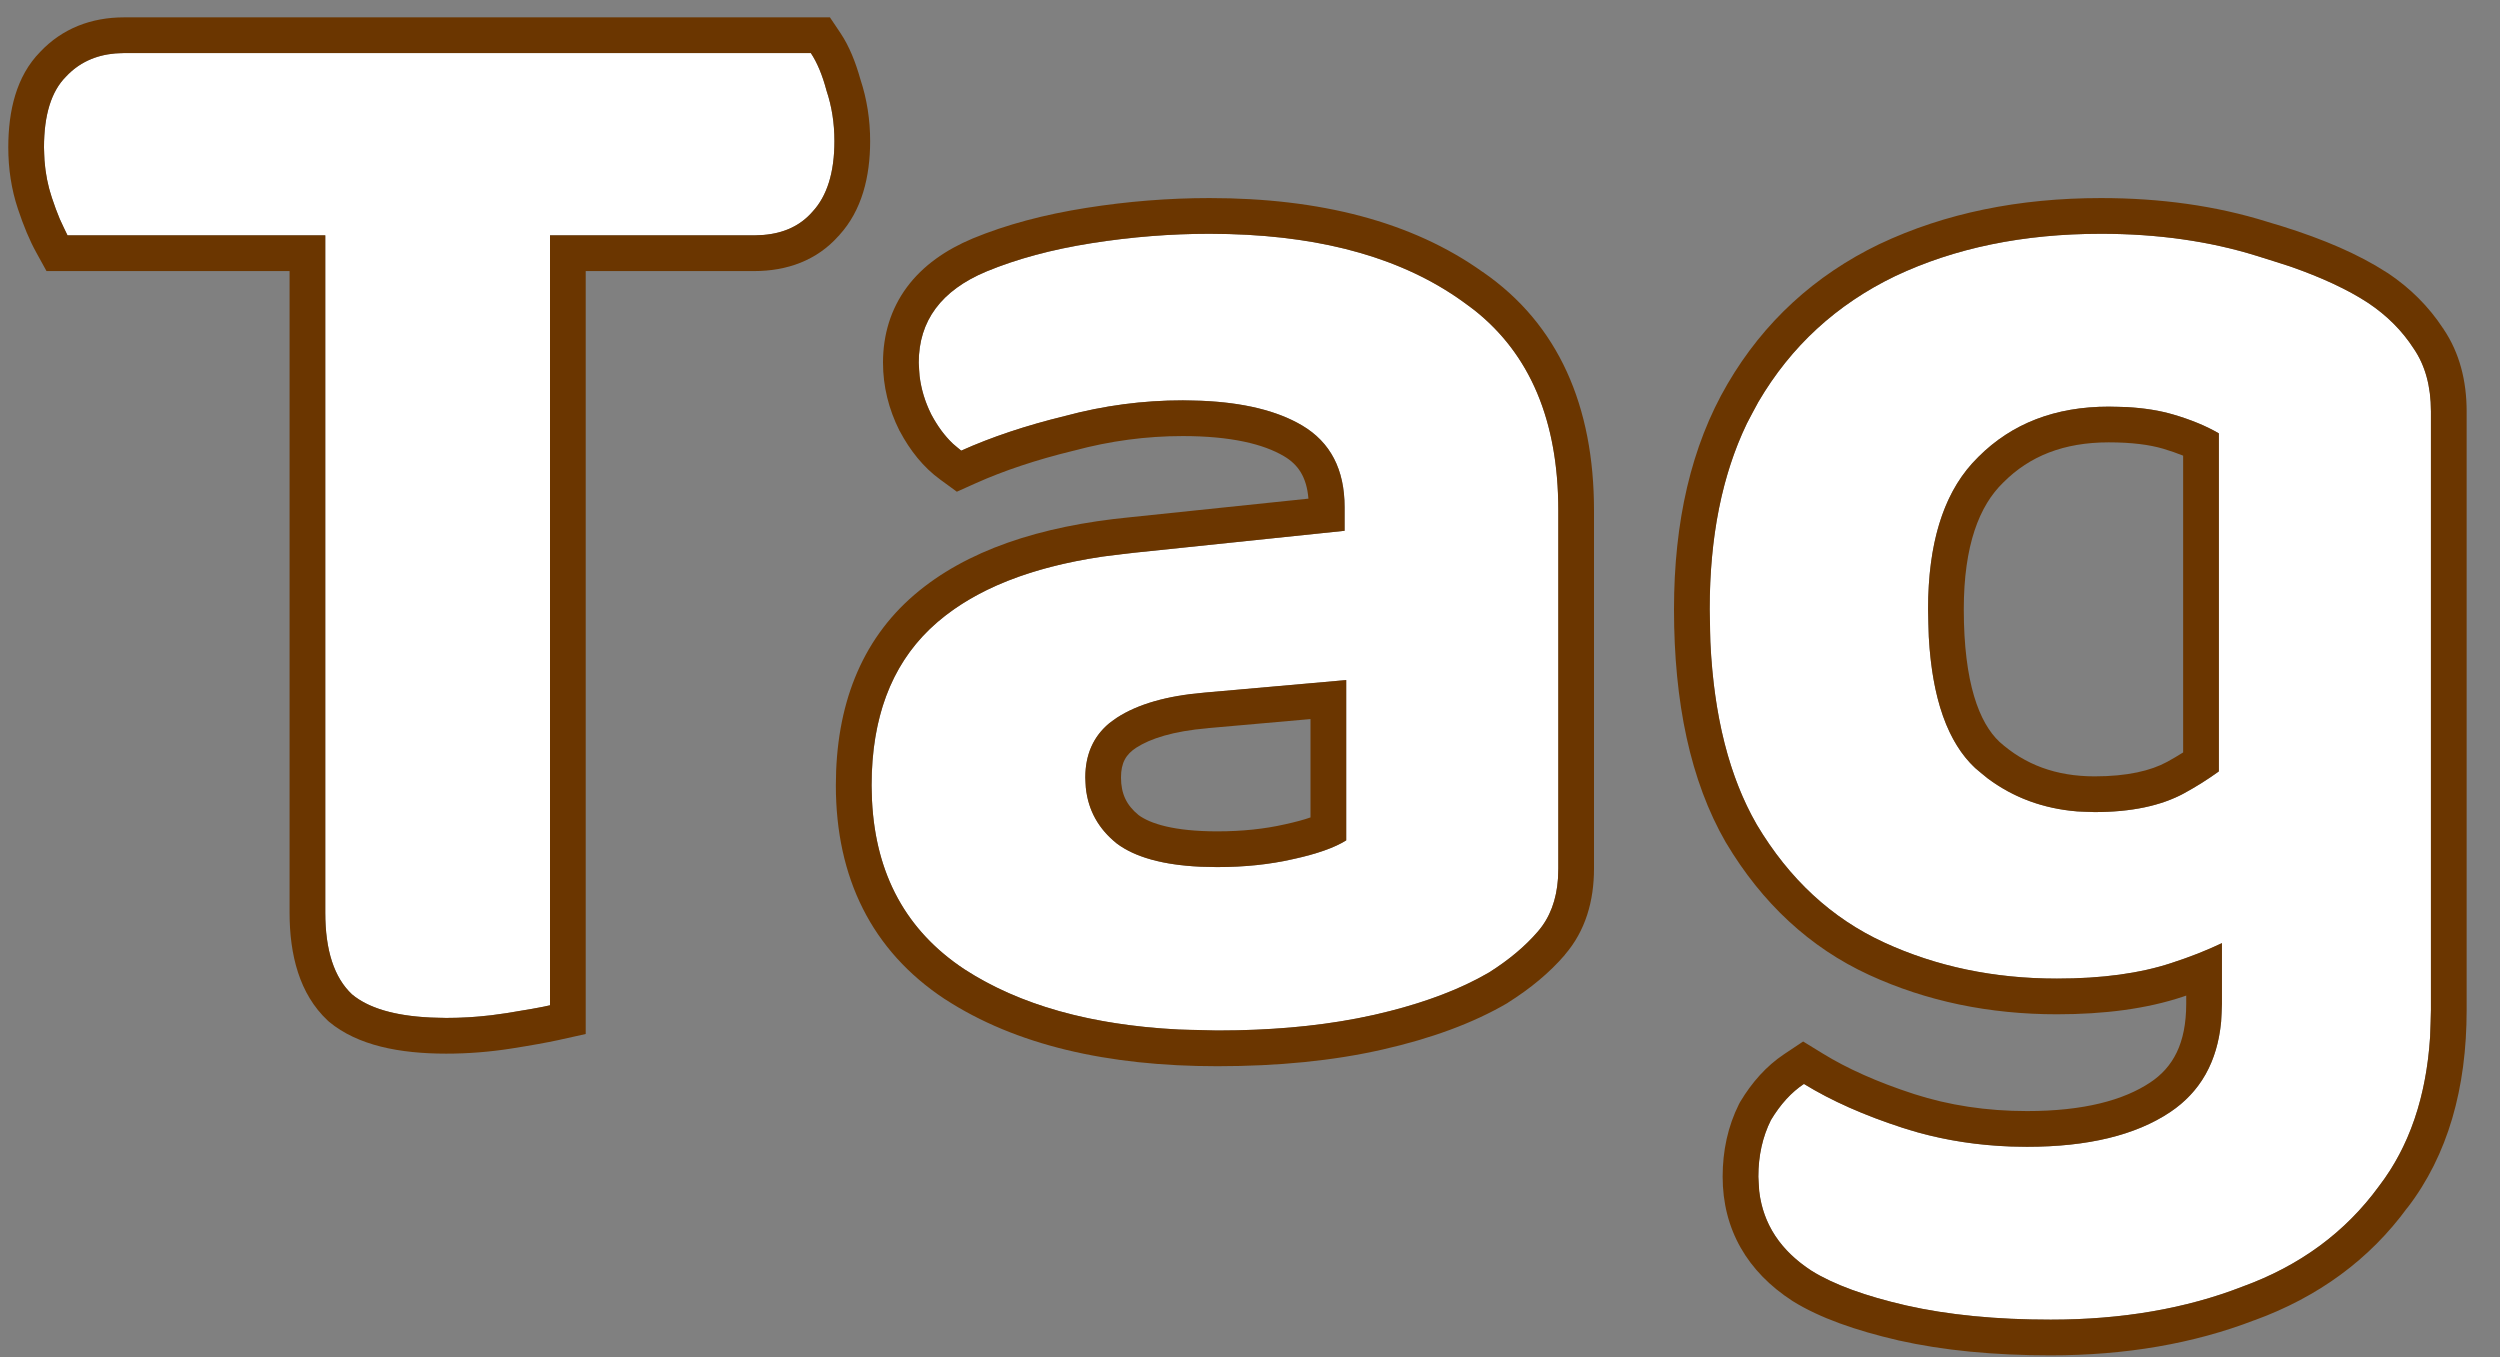
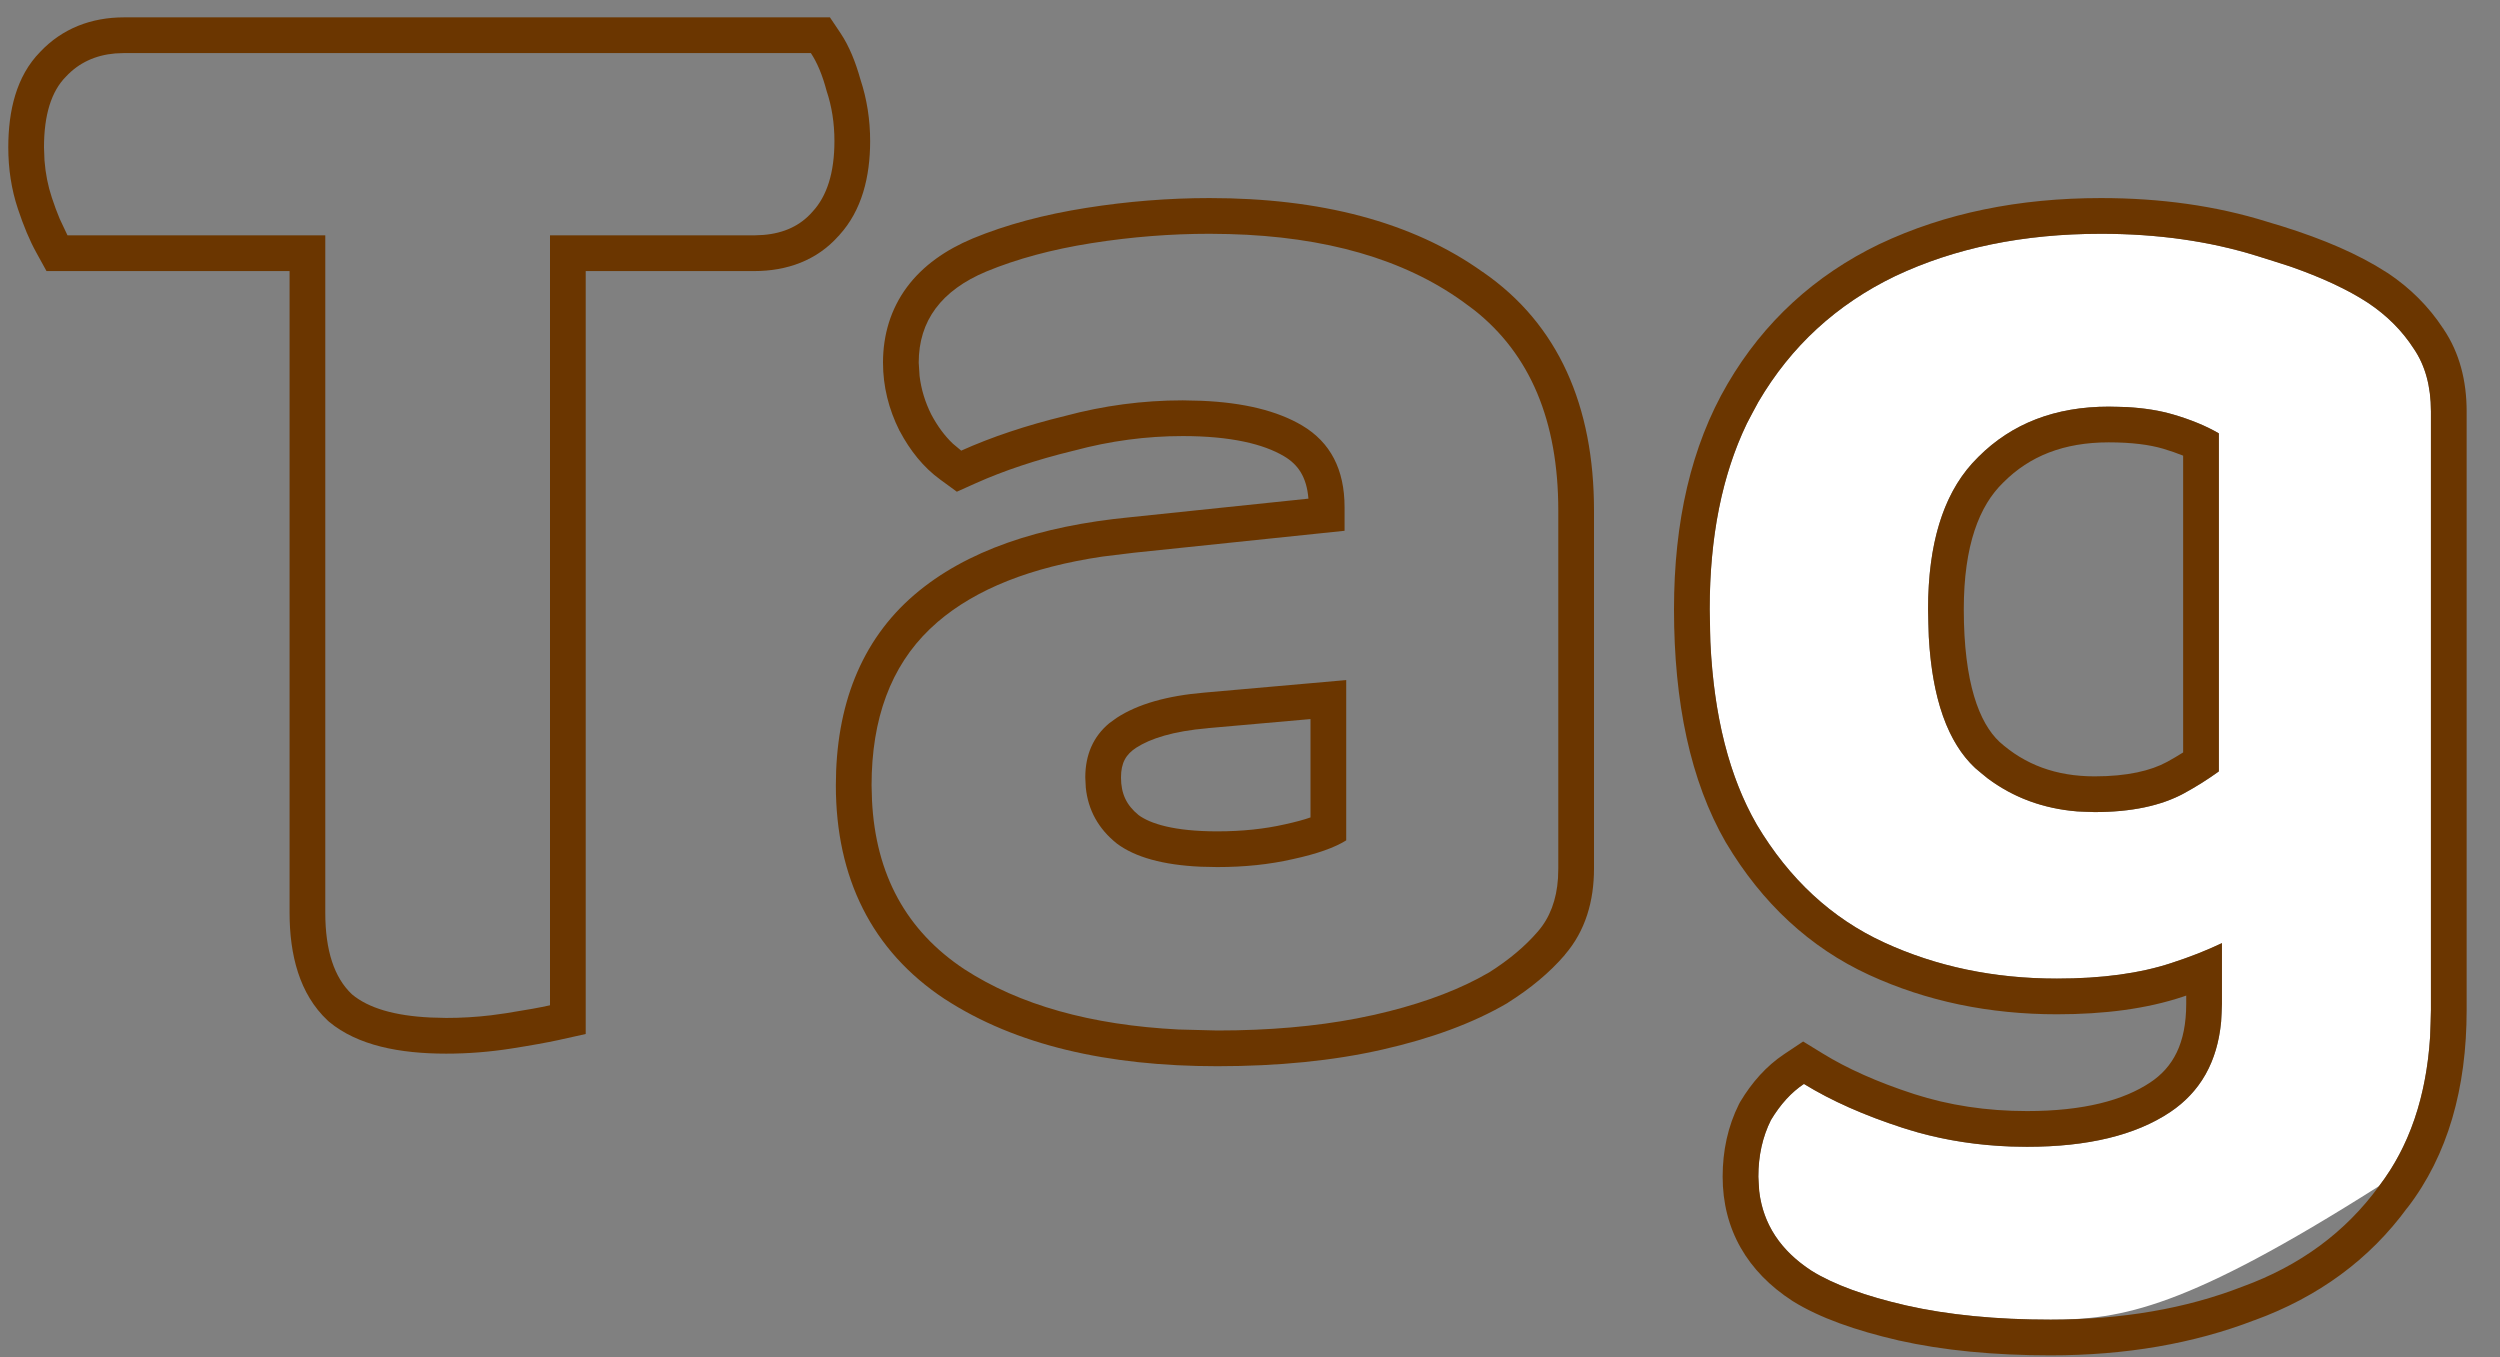
<svg xmlns="http://www.w3.org/2000/svg" width="35" height="19" viewBox="0 0 35 19" fill="none">
  <rect x="0" y="0" width="35" height="19" fill="#808080" stroke="none" />
-   <path d="M28.797 13.701C27.917 13.701 27.11 13.532 26.377 13.195C25.644 12.857 25.05 12.307 24.595 11.545C24.155 10.782 23.935 9.777 23.935 8.531C23.935 7.372 24.162 6.404 24.617 5.627C25.072 4.849 25.71 4.263 26.531 3.867C27.367 3.471 28.328 3.273 29.413 3.273C30.205 3.273 30.931 3.375 31.591 3.581C32.251 3.771 32.772 3.991 33.153 4.241C33.417 4.417 33.63 4.629 33.791 4.879C33.952 5.113 34.033 5.407 34.033 5.759V12.645H31.063V6.067C30.887 5.964 30.674 5.876 30.425 5.803C30.176 5.729 29.875 5.693 29.523 5.693C28.775 5.693 28.166 5.927 27.697 6.397C27.228 6.851 26.993 7.563 26.993 8.531C26.993 9.601 27.213 10.342 27.653 10.753C28.108 11.164 28.665 11.369 29.325 11.369C29.838 11.369 30.256 11.281 30.579 11.105C30.902 10.929 31.18 10.731 31.415 10.511L31.525 12.975C31.232 13.165 30.858 13.334 30.403 13.481C29.963 13.627 29.428 13.701 28.797 13.701ZM31.107 14.053V11.963H34.033V14.141C34.033 15.153 33.791 15.974 33.307 16.605C32.838 17.25 32.2 17.72 31.393 18.013C30.601 18.321 29.706 18.475 28.709 18.475C27.946 18.475 27.272 18.409 26.685 18.277C26.113 18.145 25.673 17.983 25.365 17.793C24.866 17.47 24.617 17.03 24.617 16.473C24.617 16.18 24.676 15.915 24.793 15.681C24.925 15.461 25.079 15.292 25.255 15.175C25.636 15.409 26.098 15.615 26.641 15.791C27.184 15.967 27.763 16.055 28.379 16.055C29.23 16.055 29.897 15.893 30.381 15.571C30.865 15.248 31.107 14.742 31.107 14.053Z" fill="white" />
-   <path d="M17.043 12.139C17.424 12.139 17.776 12.102 18.099 12.029C18.436 11.956 18.685 11.867 18.847 11.765V9.521L16.867 9.697C16.339 9.741 15.928 9.858 15.635 10.049C15.341 10.239 15.195 10.518 15.195 10.885C15.195 11.266 15.341 11.574 15.635 11.809C15.928 12.029 16.397 12.139 17.043 12.139ZM16.933 3.273C18.414 3.273 19.595 3.588 20.475 4.219C21.369 4.835 21.817 5.81 21.817 7.145V12.161C21.817 12.527 21.721 12.821 21.531 13.041C21.355 13.246 21.127 13.437 20.849 13.613C20.423 13.862 19.888 14.06 19.243 14.207C18.597 14.354 17.864 14.427 17.043 14.427C15.561 14.427 14.381 14.141 13.501 13.569C12.635 12.997 12.203 12.139 12.203 10.995C12.203 9.997 12.511 9.235 13.127 8.707C13.743 8.179 14.659 7.856 15.877 7.739L18.825 7.431V7.101C18.825 6.573 18.627 6.191 18.231 5.957C17.835 5.722 17.277 5.605 16.559 5.605C16.001 5.605 15.451 5.678 14.909 5.825C14.366 5.957 13.882 6.118 13.457 6.309C13.295 6.191 13.156 6.023 13.039 5.803C12.921 5.568 12.863 5.326 12.863 5.077C12.863 4.49 13.178 4.065 13.809 3.801C14.234 3.625 14.725 3.493 15.283 3.405C15.84 3.317 16.39 3.273 16.933 3.273Z" fill="white" />
-   <path d="M4.818 3.295L4.774 0.743H11.352C11.44 0.875 11.513 1.051 11.572 1.271C11.645 1.491 11.682 1.726 11.682 1.975C11.682 2.415 11.579 2.745 11.374 2.965C11.183 3.185 10.912 3.295 10.56 3.295H4.818ZM7.502 0.743L7.546 3.295H0.946C0.872 3.163 0.799 2.987 0.726 2.767C0.652 2.547 0.616 2.312 0.616 2.063C0.616 1.608 0.718 1.278 0.924 1.073C1.129 0.853 1.4 0.743 1.738 0.743H7.502ZM4.554 2.701H7.7V14.075C7.568 14.104 7.362 14.141 7.084 14.185C6.805 14.229 6.526 14.251 6.248 14.251C5.632 14.251 5.192 14.141 4.928 13.921C4.678 13.686 4.554 13.305 4.554 12.777V2.701Z" fill="white" />
+   <path d="M28.797 13.701C27.917 13.701 27.11 13.532 26.377 13.195C25.644 12.857 25.05 12.307 24.595 11.545C24.155 10.782 23.935 9.777 23.935 8.531C23.935 7.372 24.162 6.404 24.617 5.627C25.072 4.849 25.71 4.263 26.531 3.867C27.367 3.471 28.328 3.273 29.413 3.273C30.205 3.273 30.931 3.375 31.591 3.581C32.251 3.771 32.772 3.991 33.153 4.241C33.417 4.417 33.63 4.629 33.791 4.879C33.952 5.113 34.033 5.407 34.033 5.759V12.645H31.063V6.067C30.887 5.964 30.674 5.876 30.425 5.803C30.176 5.729 29.875 5.693 29.523 5.693C28.775 5.693 28.166 5.927 27.697 6.397C27.228 6.851 26.993 7.563 26.993 8.531C26.993 9.601 27.213 10.342 27.653 10.753C28.108 11.164 28.665 11.369 29.325 11.369C29.838 11.369 30.256 11.281 30.579 11.105C30.902 10.929 31.18 10.731 31.415 10.511L31.525 12.975C31.232 13.165 30.858 13.334 30.403 13.481C29.963 13.627 29.428 13.701 28.797 13.701ZM31.107 14.053V11.963H34.033V14.141C34.033 15.153 33.791 15.974 33.307 16.605C30.601 18.321 29.706 18.475 28.709 18.475C27.946 18.475 27.272 18.409 26.685 18.277C26.113 18.145 25.673 17.983 25.365 17.793C24.866 17.47 24.617 17.03 24.617 16.473C24.617 16.18 24.676 15.915 24.793 15.681C24.925 15.461 25.079 15.292 25.255 15.175C25.636 15.409 26.098 15.615 26.641 15.791C27.184 15.967 27.763 16.055 28.379 16.055C29.23 16.055 29.897 15.893 30.381 15.571C30.865 15.248 31.107 14.742 31.107 14.053Z" fill="white" />
  <path d="M34.033 14.141V5.759C34.033 5.407 33.952 5.114 33.791 4.879C33.63 4.63 33.417 4.416 33.153 4.24C32.867 4.053 32.502 3.884 32.06 3.73L31.591 3.581C30.931 3.376 30.205 3.273 29.413 3.273C28.328 3.273 27.367 3.47 26.531 3.866C25.71 4.262 25.072 4.85 24.617 5.627L24.457 5.927C24.109 6.649 23.936 7.517 23.936 8.53L23.945 8.987C23.994 10.025 24.21 10.878 24.595 11.545C25.049 12.308 25.644 12.857 26.377 13.194C27.11 13.532 27.917 13.7 28.797 13.7C29.427 13.7 29.963 13.627 30.403 13.481C30.665 13.396 30.899 13.302 31.107 13.203V14.053L31.096 14.303C31.043 14.866 30.804 15.288 30.381 15.57C29.897 15.893 29.23 16.055 28.379 16.055V15.555C29.174 15.555 29.732 15.402 30.104 15.154C30.421 14.943 30.607 14.611 30.607 14.053V13.938C30.592 13.943 30.576 13.949 30.561 13.954C30.055 14.123 29.463 14.2 28.797 14.2C27.851 14.2 26.973 14.019 26.168 13.649C25.334 13.265 24.667 12.641 24.166 11.801L24.162 11.795C23.664 10.931 23.436 9.83 23.436 8.53C23.436 7.308 23.675 6.247 24.186 5.374C24.691 4.51 25.404 3.855 26.314 3.416L26.317 3.415C27.231 2.983 28.267 2.773 29.413 2.773C30.248 2.773 31.025 2.881 31.739 3.104H31.738C32.335 3.277 32.845 3.478 33.256 3.717L33.427 3.822L33.431 3.824C33.743 4.033 34.002 4.291 34.202 4.596H34.203L34.211 4.608H34.21C34.435 4.941 34.533 5.335 34.533 5.759V14.141C34.533 15.232 34.272 16.17 33.704 16.909L33.703 16.908C33.172 17.635 32.453 18.159 31.564 18.483L31.564 18.482C30.707 18.813 29.753 18.975 28.709 18.975C27.919 18.975 27.206 18.907 26.575 18.765L26.572 18.764C25.976 18.626 25.476 18.45 25.102 18.218L25.094 18.213C24.464 17.805 24.117 17.213 24.117 16.473C24.117 16.111 24.19 15.769 24.346 15.457L24.355 15.44L24.364 15.424C24.526 15.154 24.728 14.925 24.977 14.759L25.244 14.581L25.518 14.749C25.857 14.958 26.281 15.149 26.795 15.316C27.284 15.474 27.811 15.555 28.379 15.555V16.055L28.149 16.051C27.695 16.034 27.26 15.968 26.847 15.853L26.641 15.791C26.098 15.615 25.636 15.41 25.255 15.175C25.079 15.292 24.925 15.461 24.793 15.681C24.676 15.915 24.617 16.18 24.617 16.473L24.629 16.676C24.683 17.138 24.929 17.511 25.365 17.793C25.673 17.984 26.114 18.145 26.686 18.276C27.272 18.409 27.947 18.475 28.709 18.475C29.706 18.475 30.602 18.321 31.394 18.013C32.2 17.72 32.837 17.25 33.307 16.605C33.73 16.053 33.968 15.355 34.022 14.512L34.033 14.141ZM26.993 8.53C26.993 7.623 27.2 6.942 27.612 6.486L27.697 6.397C28.167 5.927 28.776 5.693 29.523 5.693L29.777 5.699C30.022 5.713 30.238 5.748 30.425 5.803C30.674 5.876 30.887 5.964 31.064 6.067V10.799C30.915 10.907 30.754 11.009 30.579 11.105C30.256 11.281 29.838 11.369 29.325 11.369V10.869C29.786 10.869 30.114 10.789 30.34 10.666C30.418 10.624 30.492 10.579 30.564 10.534V6.379C30.48 6.345 30.387 6.313 30.284 6.282C30.094 6.226 29.843 6.193 29.523 6.193C28.89 6.193 28.414 6.387 28.051 6.75L28.045 6.756C27.711 7.079 27.493 7.633 27.493 8.53C27.493 9.561 27.71 10.121 27.993 10.386C28.348 10.704 28.781 10.869 29.325 10.869V11.369L29.082 11.36C28.606 11.321 28.188 11.167 27.828 10.898L27.653 10.753C27.268 10.394 27.051 9.782 27.003 8.917L26.993 8.53Z" fill="#6B3600" />
  <path d="M11.702 10.995C11.702 9.889 12.049 8.972 12.801 8.327C13.525 7.707 14.555 7.364 15.824 7.241L18.318 6.981C18.293 6.675 18.171 6.502 17.976 6.387C17.689 6.217 17.233 6.105 16.559 6.105C16.046 6.105 15.54 6.173 15.039 6.308L15.026 6.311C14.508 6.437 14.054 6.589 13.661 6.765L13.396 6.884L13.162 6.713C12.927 6.542 12.742 6.309 12.598 6.038L12.591 6.027V6.026C12.441 5.726 12.362 5.408 12.362 5.077C12.362 4.689 12.469 4.328 12.697 4.02C12.922 3.717 13.241 3.497 13.615 3.34L13.617 3.339C14.086 3.145 14.617 3.004 15.204 2.911C15.786 2.819 16.363 2.773 16.933 2.773C18.476 2.773 19.767 3.101 20.757 3.807H20.758C21.82 4.538 22.316 5.688 22.316 7.145V12.161C22.316 12.615 22.196 13.033 21.909 13.365L21.91 13.366C21.695 13.617 21.427 13.838 21.115 14.035L21.108 14.04L21.102 14.044C20.62 14.326 20.033 14.54 19.354 14.694C18.665 14.851 17.893 14.927 17.043 14.927C15.503 14.927 14.216 14.63 13.229 13.988L13.225 13.986C12.203 13.31 11.702 12.286 11.702 10.995ZM15.194 10.885C15.194 10.564 15.307 10.31 15.531 10.124L15.635 10.049C15.928 9.858 16.338 9.74 16.866 9.696L18.847 9.521V11.765C18.685 11.867 18.436 11.955 18.099 12.028C17.776 12.102 17.424 12.139 17.043 12.139V11.639C17.392 11.639 17.706 11.605 17.987 11.541L17.992 11.54C18.138 11.508 18.255 11.476 18.347 11.444V10.067L16.911 10.194L16.908 10.195C16.424 10.236 16.105 10.34 15.907 10.468C15.764 10.561 15.694 10.678 15.694 10.885C15.694 11.113 15.772 11.274 15.94 11.411C16.104 11.532 16.438 11.639 17.043 11.639V12.139L16.809 12.134C16.283 12.11 15.891 12.001 15.635 11.809C15.378 11.603 15.233 11.342 15.201 11.025L15.194 10.885ZM12.874 5.263C12.896 5.447 12.95 5.627 13.038 5.803C13.126 5.968 13.227 6.104 13.34 6.211L13.457 6.309C13.882 6.118 14.366 5.956 14.908 5.824C15.451 5.678 16.001 5.605 16.559 5.605L16.82 5.611C17.414 5.636 17.884 5.752 18.23 5.957C18.626 6.192 18.824 6.573 18.824 7.101V7.431L15.877 7.738L15.435 7.792C14.435 7.94 13.666 8.245 13.127 8.707L13.015 8.809C12.473 9.331 12.202 10.06 12.202 10.995L12.208 11.206C12.259 12.245 12.69 13.032 13.501 13.569C14.271 14.069 15.271 14.351 16.501 14.413L17.043 14.427C17.761 14.427 18.412 14.37 18.996 14.258L19.242 14.207C19.807 14.079 20.287 13.911 20.684 13.704L20.849 13.613C21.127 13.437 21.354 13.246 21.53 13.041C21.697 12.849 21.792 12.6 21.812 12.295L21.816 12.161V7.145C21.816 5.894 21.423 4.959 20.637 4.339L20.475 4.219C19.65 3.628 18.56 3.313 17.207 3.277L16.933 3.273C16.39 3.273 15.84 3.316 15.282 3.404C14.725 3.492 14.234 3.625 13.809 3.801C13.178 4.065 12.862 4.491 12.862 5.077L12.874 5.263Z" fill="#6B3600" />
  <path d="M11.682 1.975C11.682 1.725 11.646 1.491 11.572 1.271C11.514 1.051 11.44 0.875 11.352 0.743H1.737V0.243H11.619L11.768 0.465C11.891 0.65 11.979 0.872 12.046 1.112C12.137 1.387 12.182 1.676 12.182 1.975C12.182 2.477 12.066 2.945 11.751 3.291L11.752 3.292C11.749 3.295 11.745 3.298 11.742 3.301C11.741 3.302 11.741 3.304 11.739 3.306L11.738 3.305C11.434 3.647 11.017 3.795 10.56 3.795H8.2V14.476L7.809 14.563C7.661 14.595 7.442 14.635 7.162 14.679C6.858 14.727 6.553 14.751 6.248 14.751C5.598 14.751 5.009 14.639 4.607 14.305L4.596 14.295L4.585 14.285C4.192 13.915 4.054 13.369 4.054 12.777V3.795H0.651L0.509 3.537C0.415 3.368 0.329 3.16 0.251 2.925C0.159 2.65 0.116 2.362 0.116 2.063C0.116 1.552 0.228 1.067 0.562 0.727C0.874 0.396 1.282 0.243 1.737 0.243V0.743L1.614 0.748C1.334 0.772 1.103 0.88 0.924 1.072C0.719 1.278 0.616 1.608 0.616 2.063L0.623 2.247C0.637 2.429 0.671 2.602 0.726 2.767C0.762 2.877 0.799 2.976 0.836 3.064L0.945 3.295H4.554V12.777C4.554 13.305 4.678 13.686 4.928 13.921C5.159 14.114 5.525 14.221 6.025 14.245L6.248 14.251C6.457 14.251 6.666 14.239 6.875 14.214L7.084 14.185C7.363 14.141 7.568 14.104 7.7 14.074V3.295H10.56L10.688 3.289C10.979 3.265 11.207 3.157 11.374 2.965C11.579 2.745 11.682 2.415 11.682 1.975Z" fill="#6B3600" />
</svg>